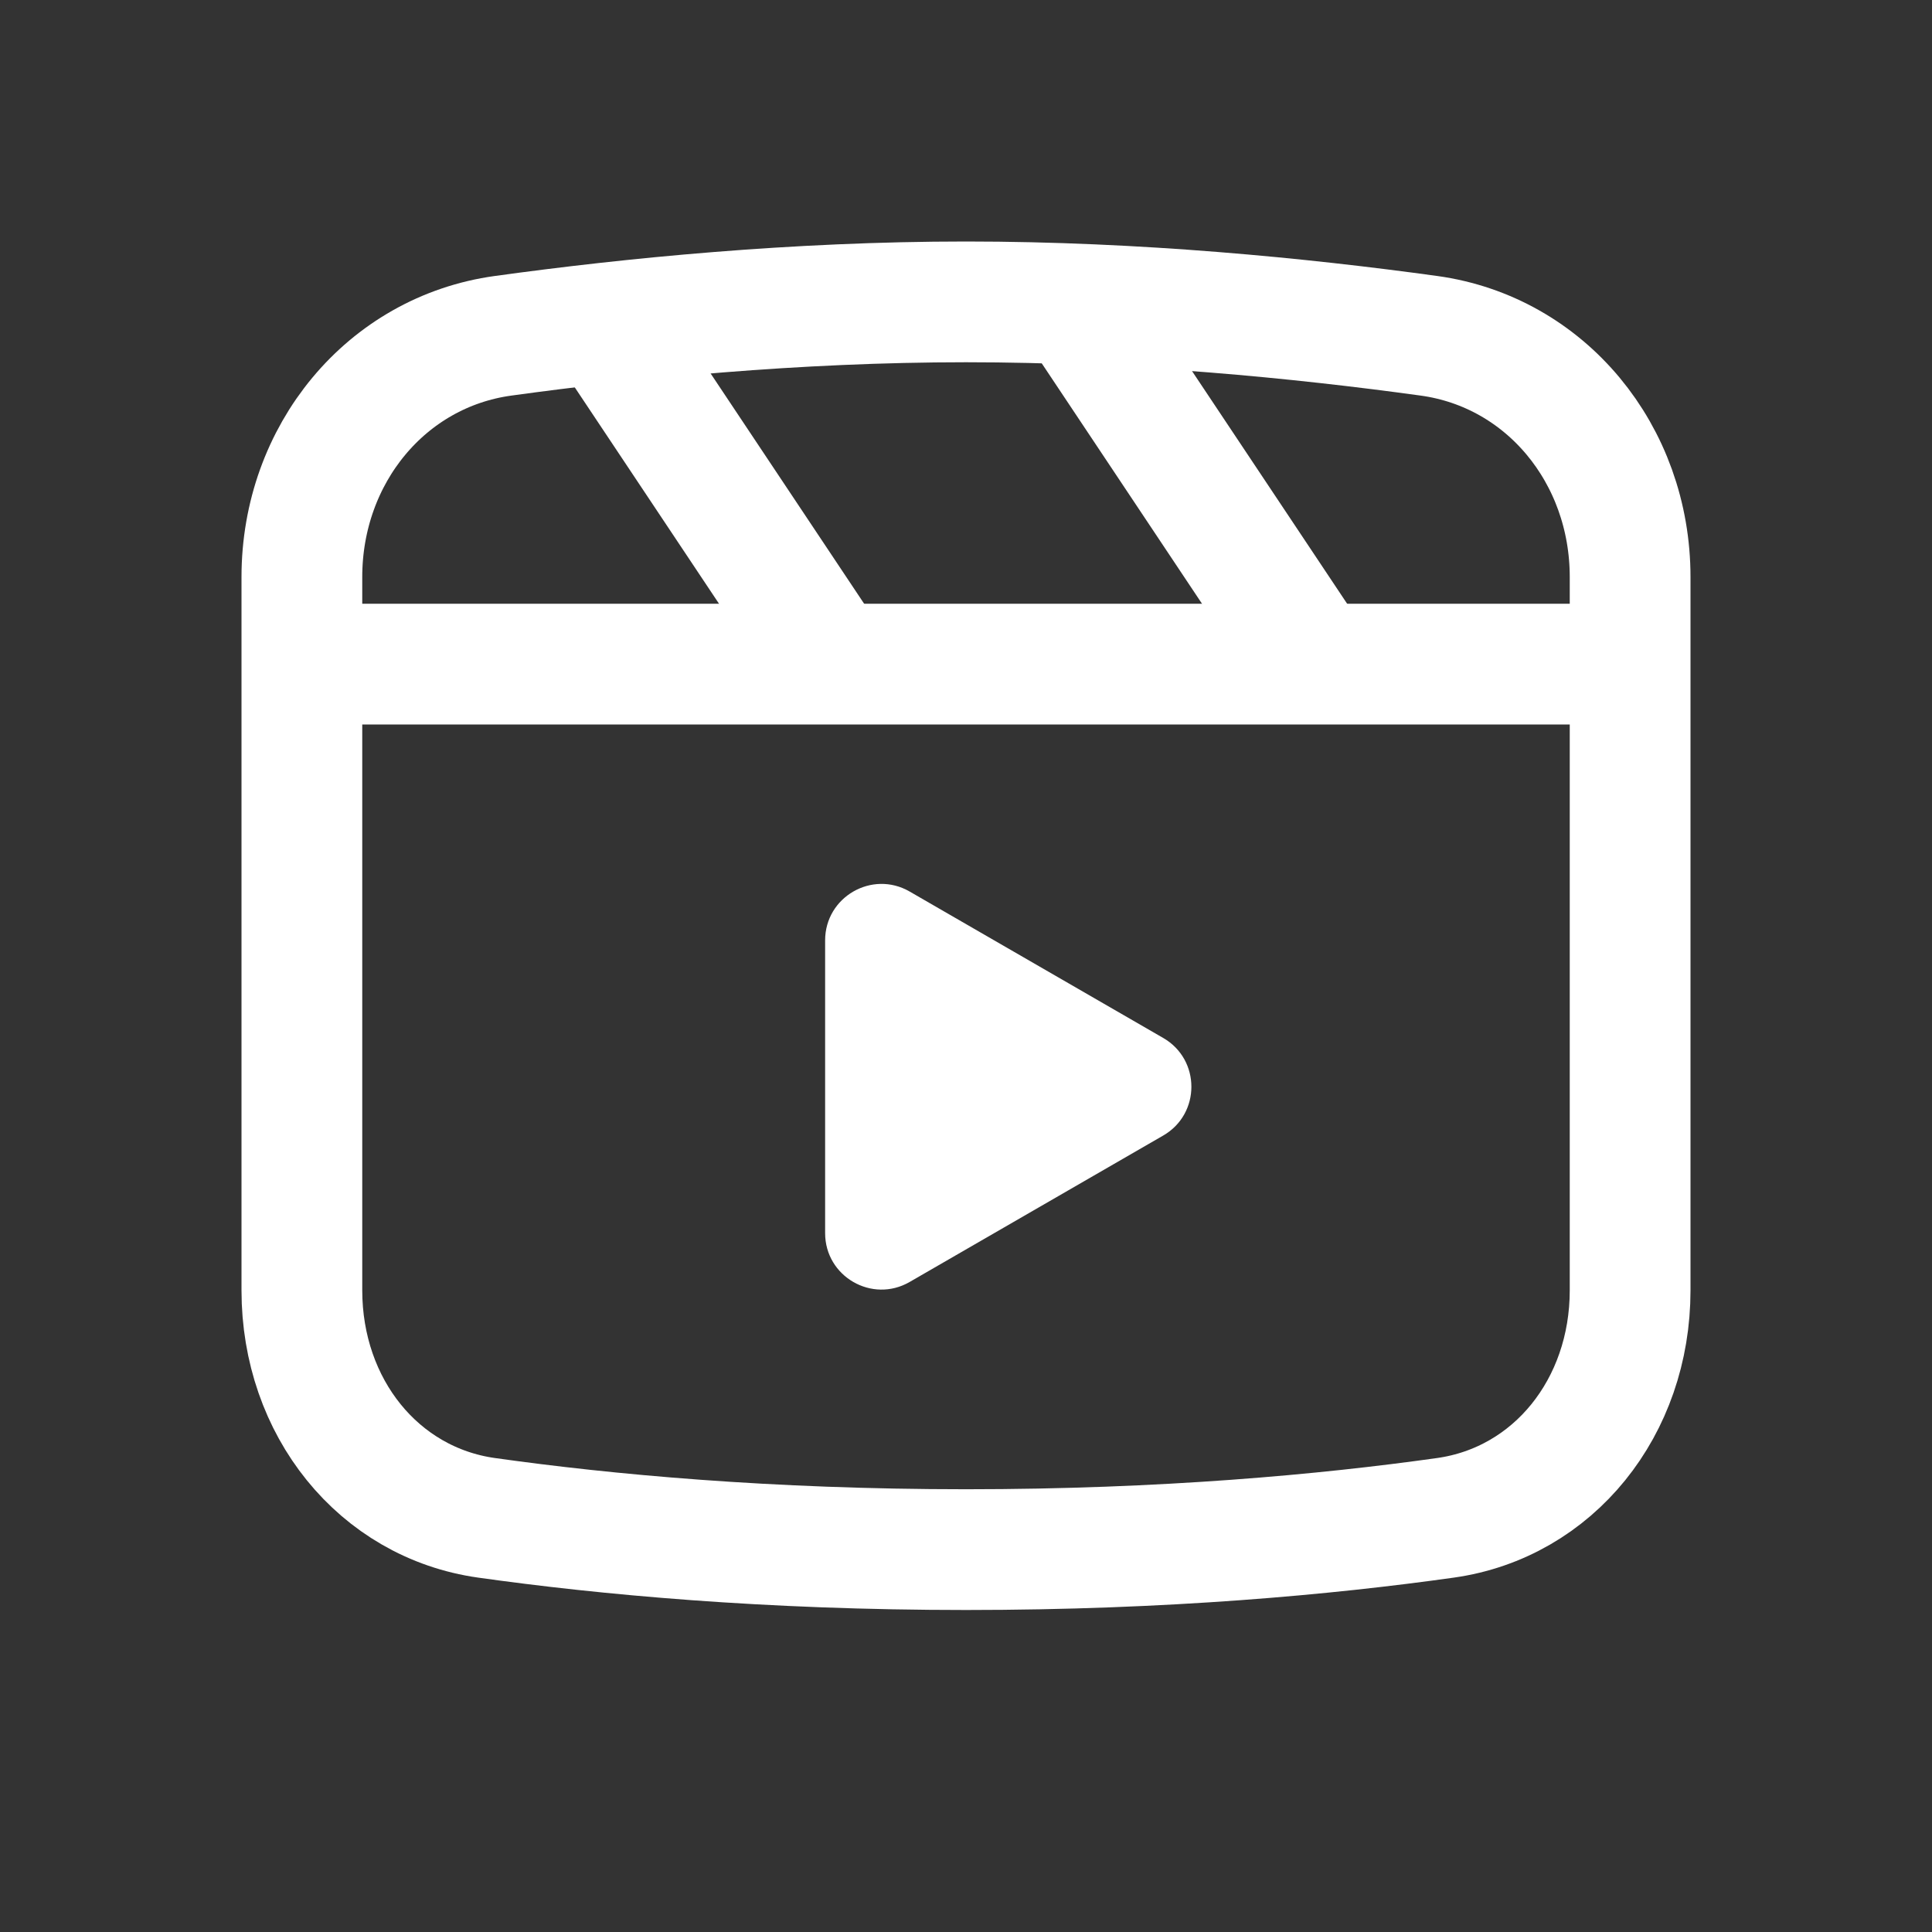
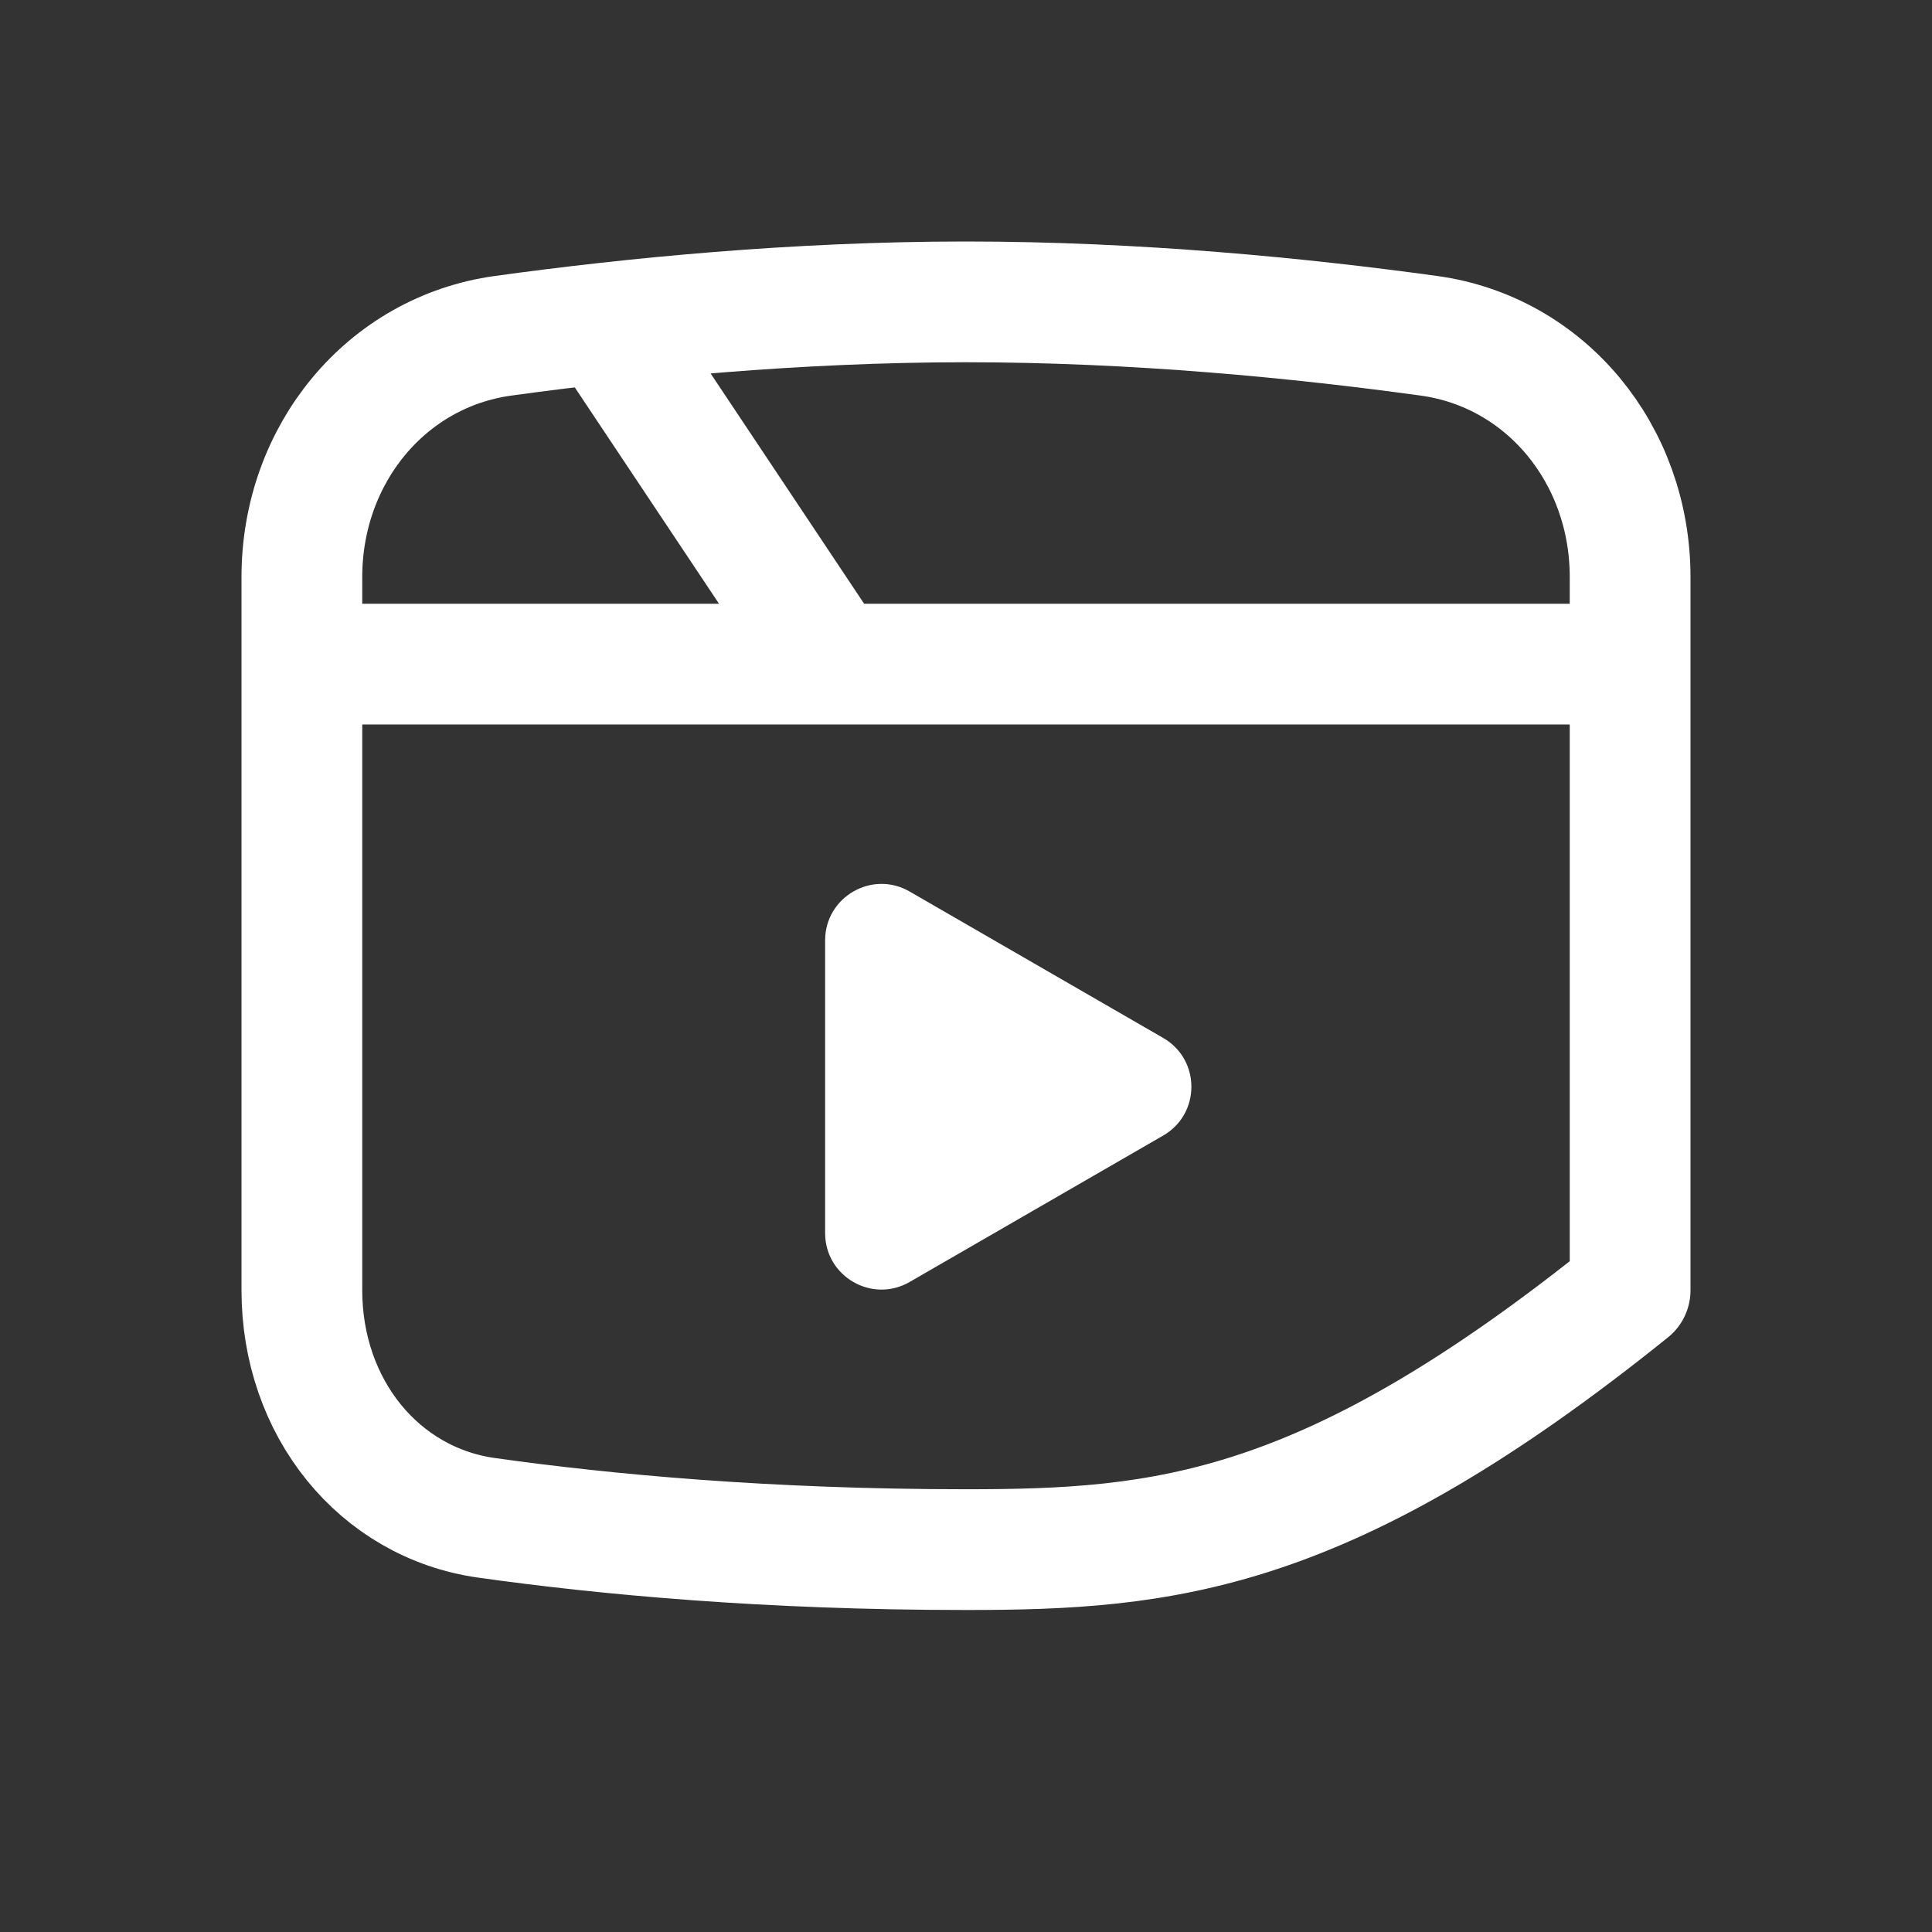
<svg xmlns="http://www.w3.org/2000/svg" width="48" height="48" viewBox="0 0 48 48" fill="none">
  <rect x="0" y="0" width="48" height="48" fill="#333333" stroke="none" />
-   <path d="M24 7.5C28.24 7.5 32.323 7.904 35.505 8.343C38.4 8.743 40.5 11.283 40.5 14.337L40.5 32.058C40.5 34.964 38.595 37.332 35.912 37.71C32.964 38.125 28.937 38.5 24 38.5C19.063 38.5 15.036 38.125 12.088 37.71C9.405 37.332 7.5 34.964 7.5 32.058L7.5 14.336C7.5 11.283 9.6 8.743 12.496 8.343C15.677 7.904 19.76 7.5 24 7.5Z" stroke="white" stroke-width="3" stroke-linejoin="round" />
+   <path d="M24 7.5C28.24 7.5 32.323 7.904 35.505 8.343C38.4 8.743 40.5 11.283 40.5 14.337L40.5 32.058C32.964 38.125 28.937 38.5 24 38.5C19.063 38.5 15.036 38.125 12.088 37.71C9.405 37.332 7.5 34.964 7.5 32.058L7.5 14.336C7.5 11.283 9.6 8.743 12.496 8.343C15.677 7.904 19.76 7.5 24 7.5Z" stroke="white" stroke-width="3" stroke-linejoin="round" />
  <path d="M28.9 25.788C29.833 26.326 29.833 27.674 28.9 28.212L22.6 31.85C21.667 32.389 20.5 31.715 20.5 30.637L20.5 23.363C20.5 22.285 21.667 21.611 22.6 22.15L28.9 25.788Z" fill="white" />
  <path d="M7 16.5H39.5" stroke="white" stroke-width="3" />
-   <path d="M27 8L33 17" stroke="white" stroke-width="3" />
  <path d="M15 8L21 17" stroke="white" stroke-width="3" />
</svg>